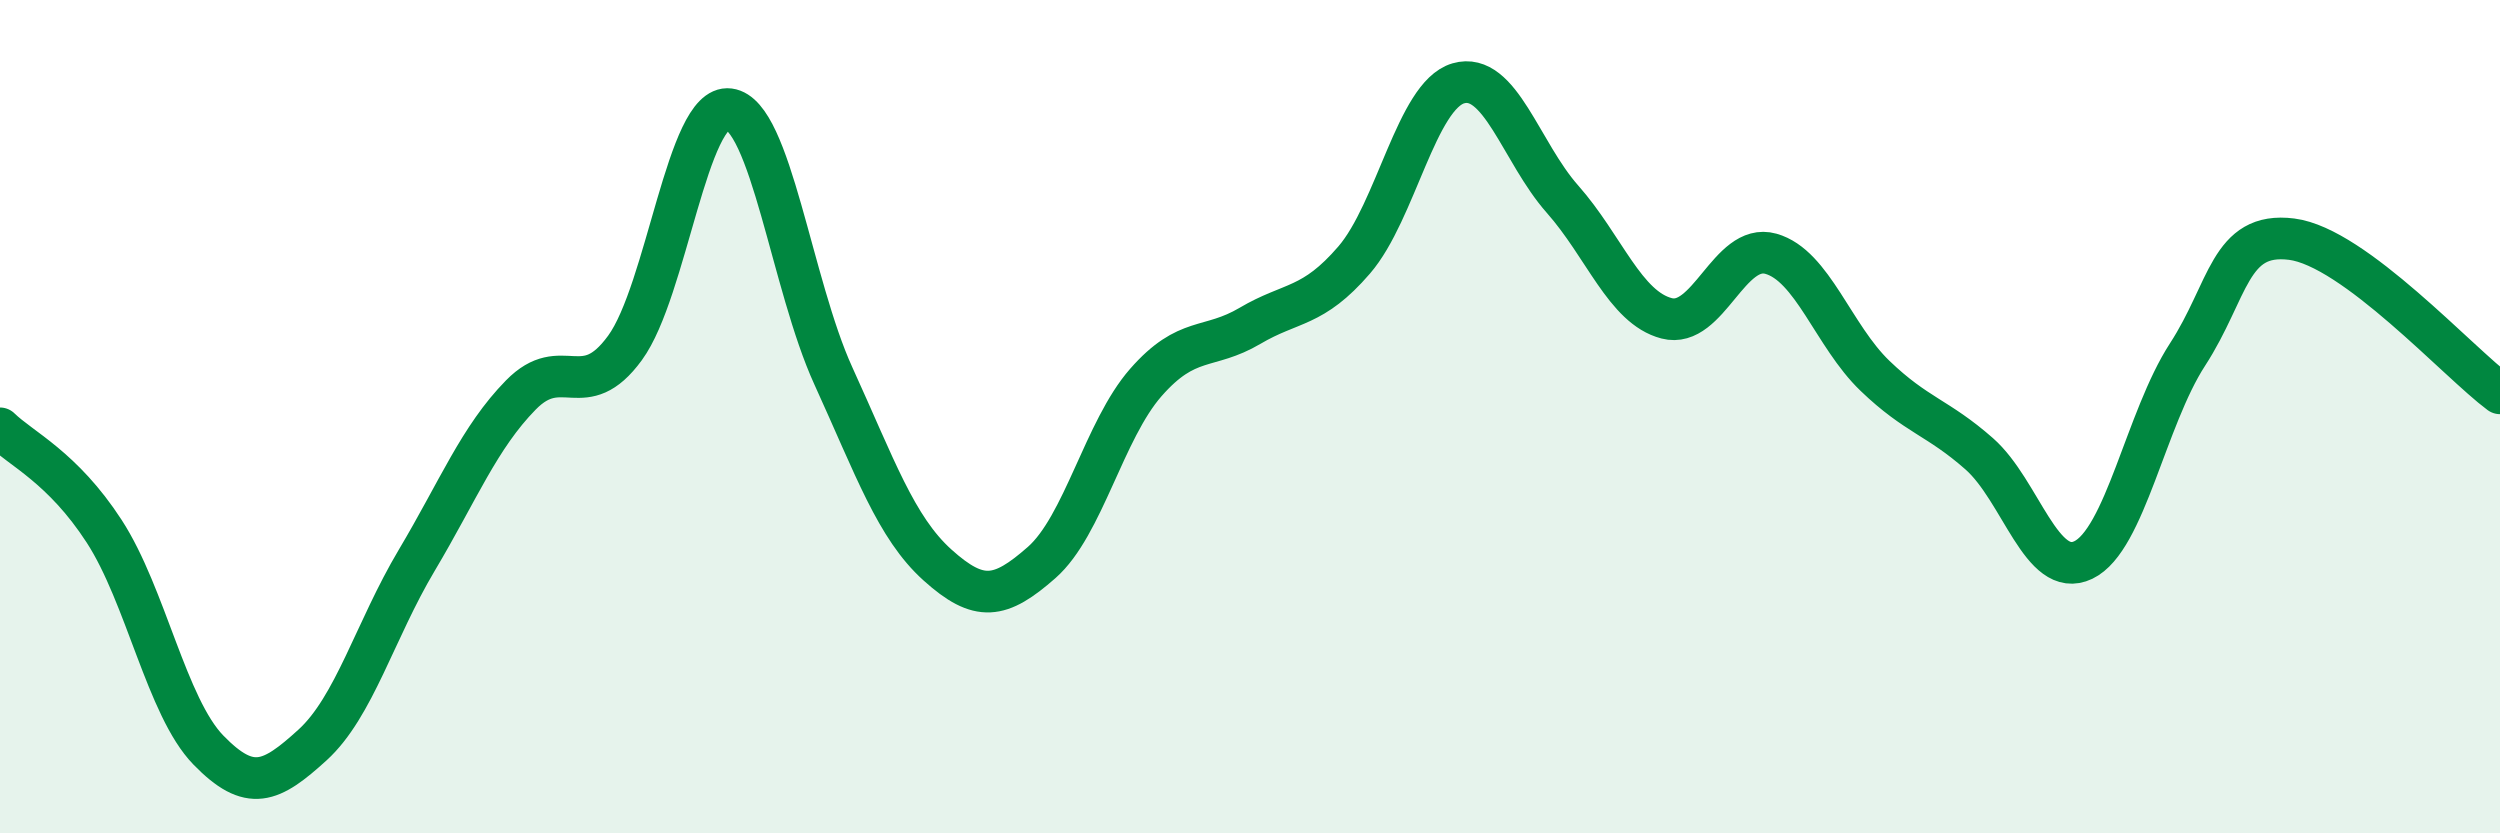
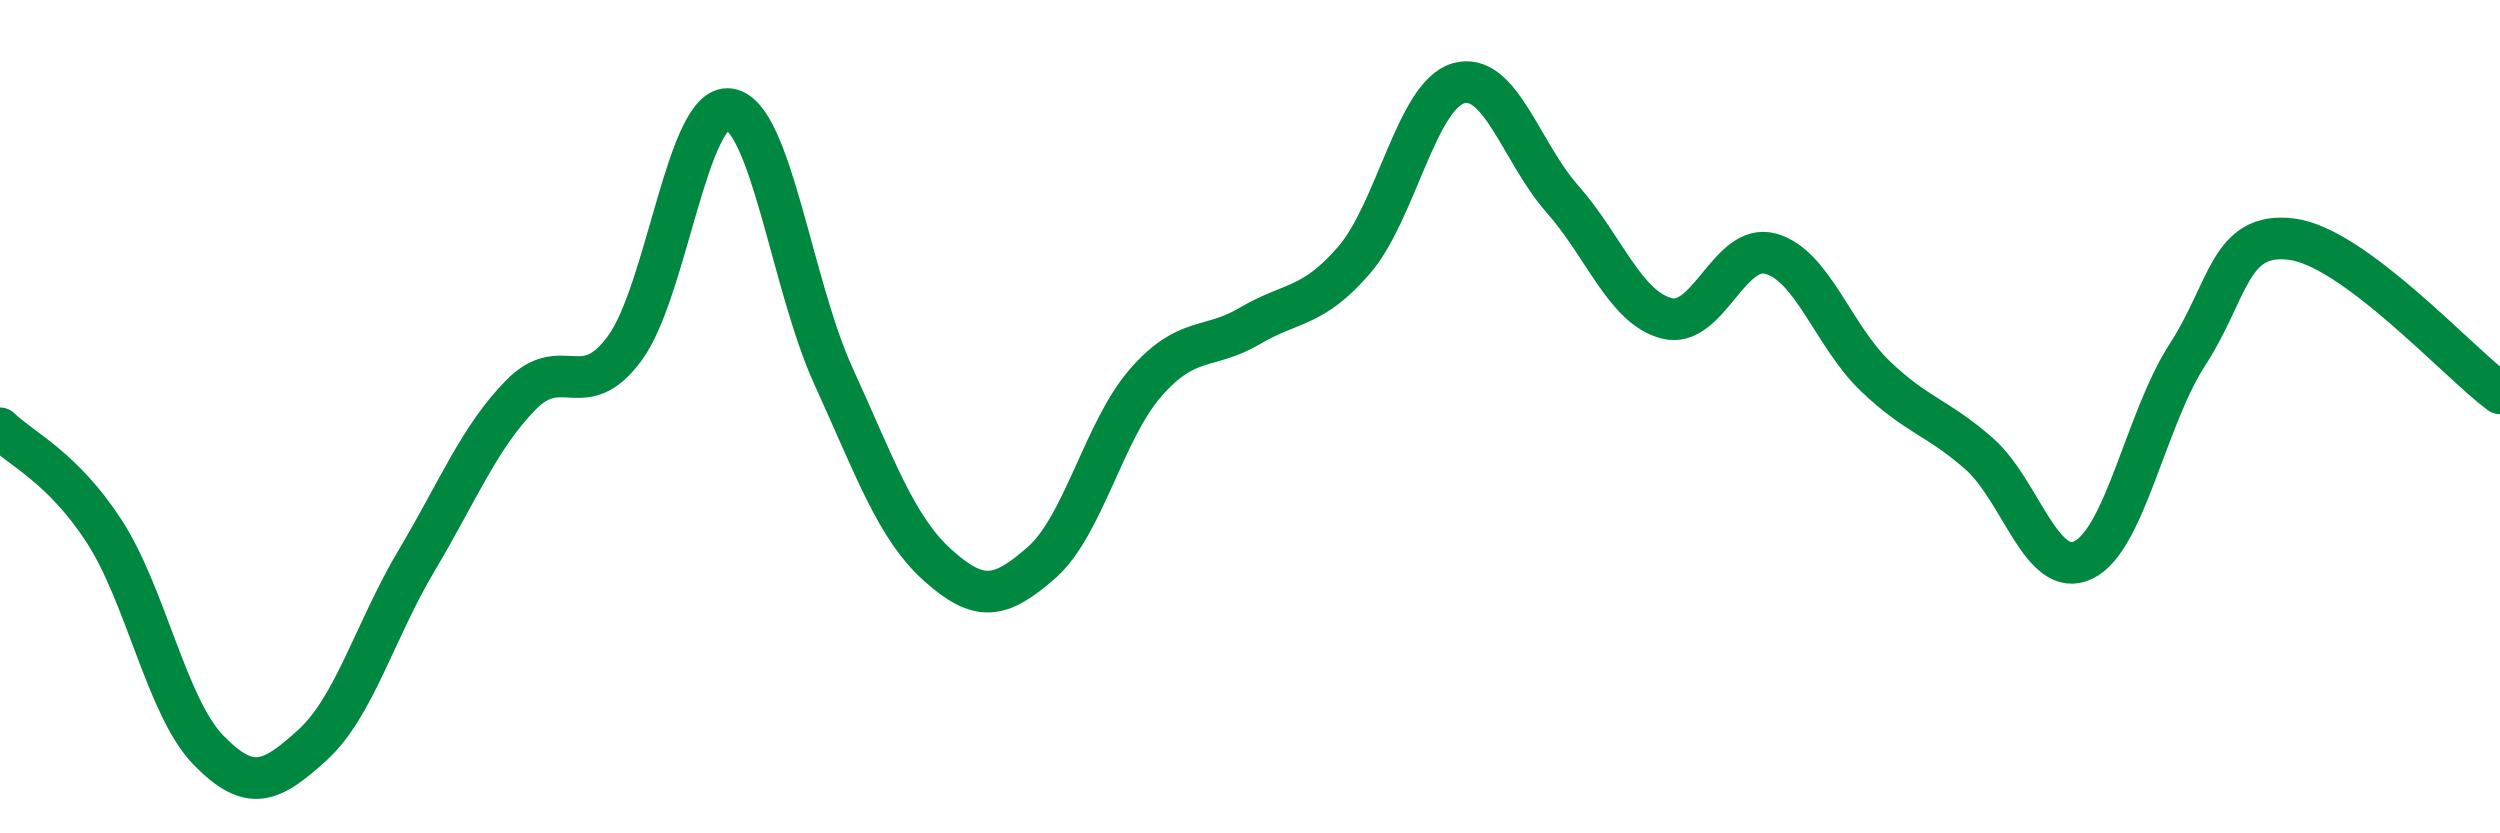
<svg xmlns="http://www.w3.org/2000/svg" width="60" height="20" viewBox="0 0 60 20">
-   <path d="M 0,10.28 C 0.5,10.77 1.5,11.21 2.5,12.75 C 3.5,14.29 4,16.97 5,18 C 6,19.03 6.5,18.79 7.5,17.88 C 8.5,16.97 9,15.13 10,13.45 C 11,11.77 11.5,10.5 12.5,9.48 C 13.5,8.46 14,9.72 15,8.35 C 16,6.98 16.5,2.49 17.5,2.62 C 18.5,2.75 19,6.83 20,9.02 C 21,11.21 21.5,12.66 22.5,13.56 C 23.5,14.46 24,14.38 25,13.5 C 26,12.62 26.5,10.32 27.5,9.18 C 28.5,8.04 29,8.41 30,7.82 C 31,7.23 31.5,7.4 32.5,6.24 C 33.5,5.08 34,2.29 35,2 C 36,1.71 36.5,3.65 37.5,4.78 C 38.5,5.91 39,7.38 40,7.64 C 41,7.9 41.5,5.81 42.5,6.09 C 43.5,6.37 44,8.06 45,9.02 C 46,9.98 46.5,10.01 47.5,10.89 C 48.5,11.77 49,13.92 50,13.44 C 51,12.96 51.5,10.05 52.5,8.51 C 53.5,6.97 53.5,5.55 55,5.74 C 56.5,5.93 59,8.7 60,9.44L60 20L0 20Z" fill="#008740" opacity="0.1" stroke-linecap="round" stroke-linejoin="round" />
  <path d="M 0,10.28 C 0.5,10.77 1.5,11.21 2.5,12.75 C 3.5,14.29 4,16.97 5,18 C 6,19.03 6.5,18.79 7.5,17.88 C 8.5,16.97 9,15.13 10,13.45 C 11,11.77 11.5,10.5 12.5,9.48 C 13.5,8.46 14,9.72 15,8.35 C 16,6.98 16.5,2.49 17.5,2.62 C 18.5,2.75 19,6.83 20,9.02 C 21,11.21 21.5,12.66 22.5,13.56 C 23.5,14.46 24,14.38 25,13.5 C 26,12.62 26.5,10.32 27.5,9.18 C 28.5,8.04 29,8.41 30,7.82 C 31,7.23 31.5,7.4 32.5,6.24 C 33.5,5.08 34,2.29 35,2 C 36,1.71 36.5,3.65 37.5,4.78 C 38.5,5.91 39,7.38 40,7.64 C 41,7.9 41.5,5.81 42.5,6.09 C 43.5,6.37 44,8.06 45,9.02 C 46,9.98 46.5,10.01 47.5,10.89 C 48.5,11.77 49,13.92 50,13.44 C 51,12.96 51.5,10.05 52.5,8.51 C 53.5,6.97 53.5,5.55 55,5.74 C 56.5,5.93 59,8.7 60,9.44" stroke="#008740" stroke-width="1" fill="none" stroke-linecap="round" stroke-linejoin="round" />
</svg>